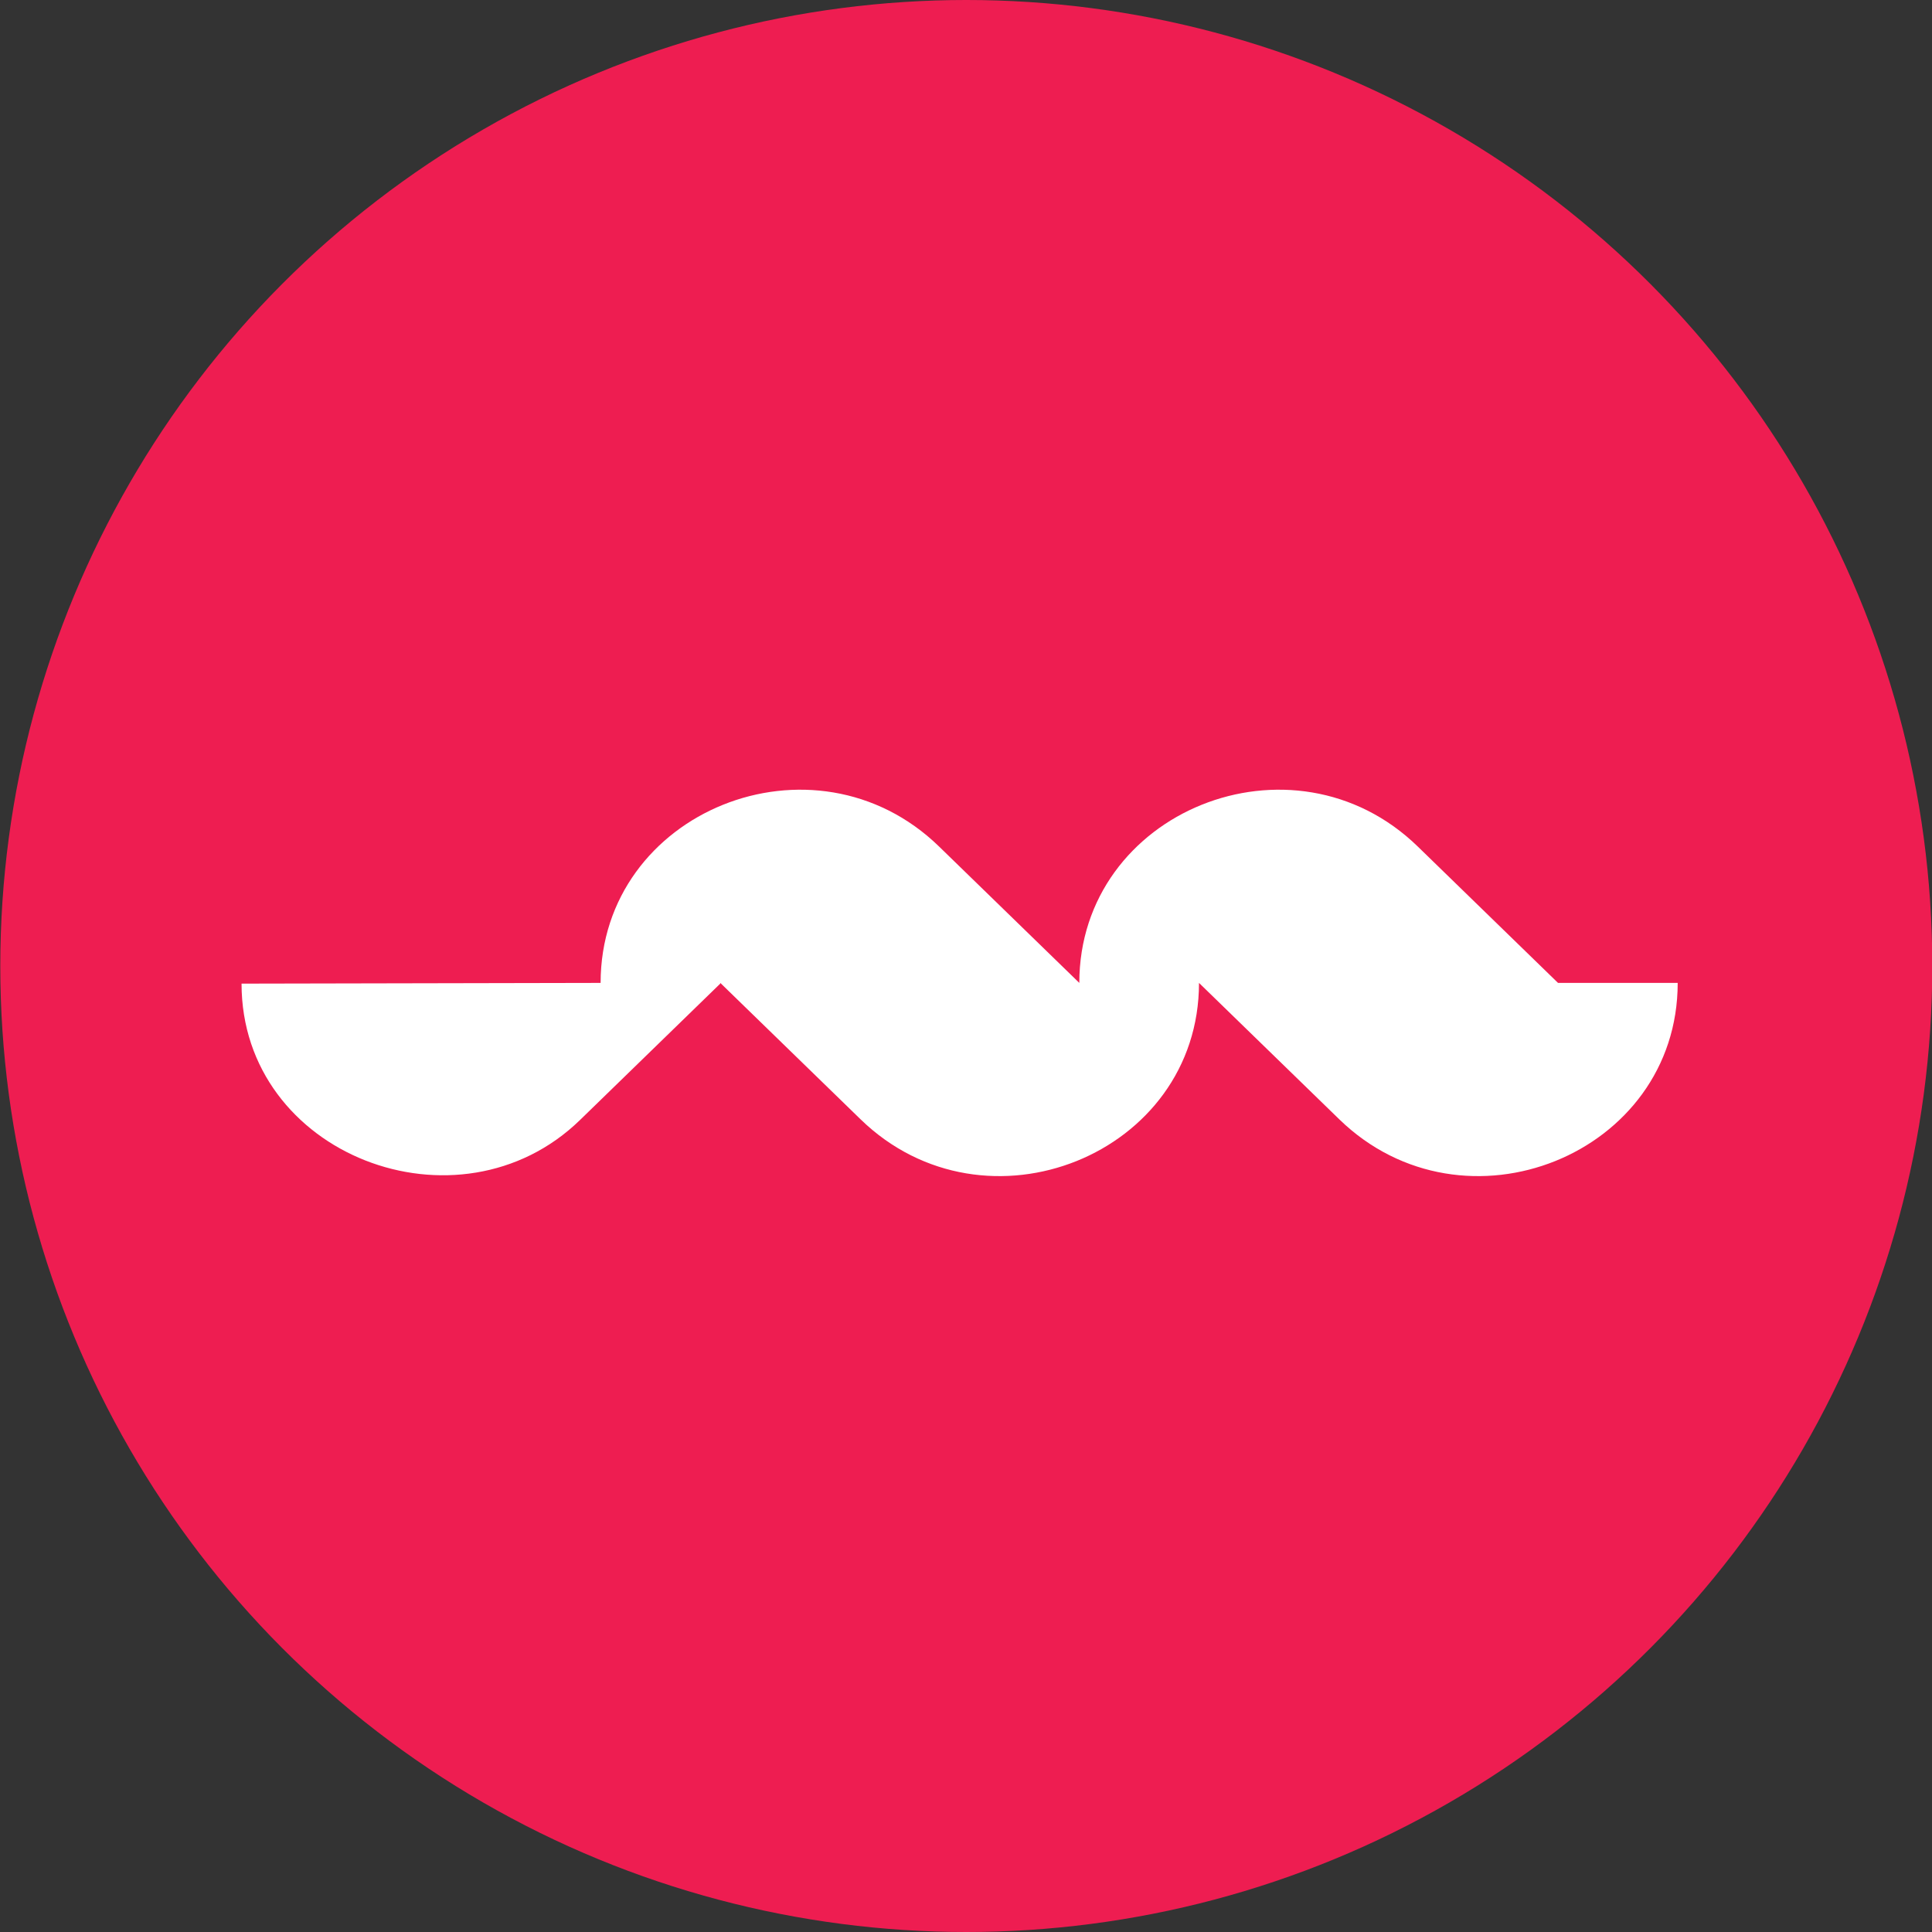
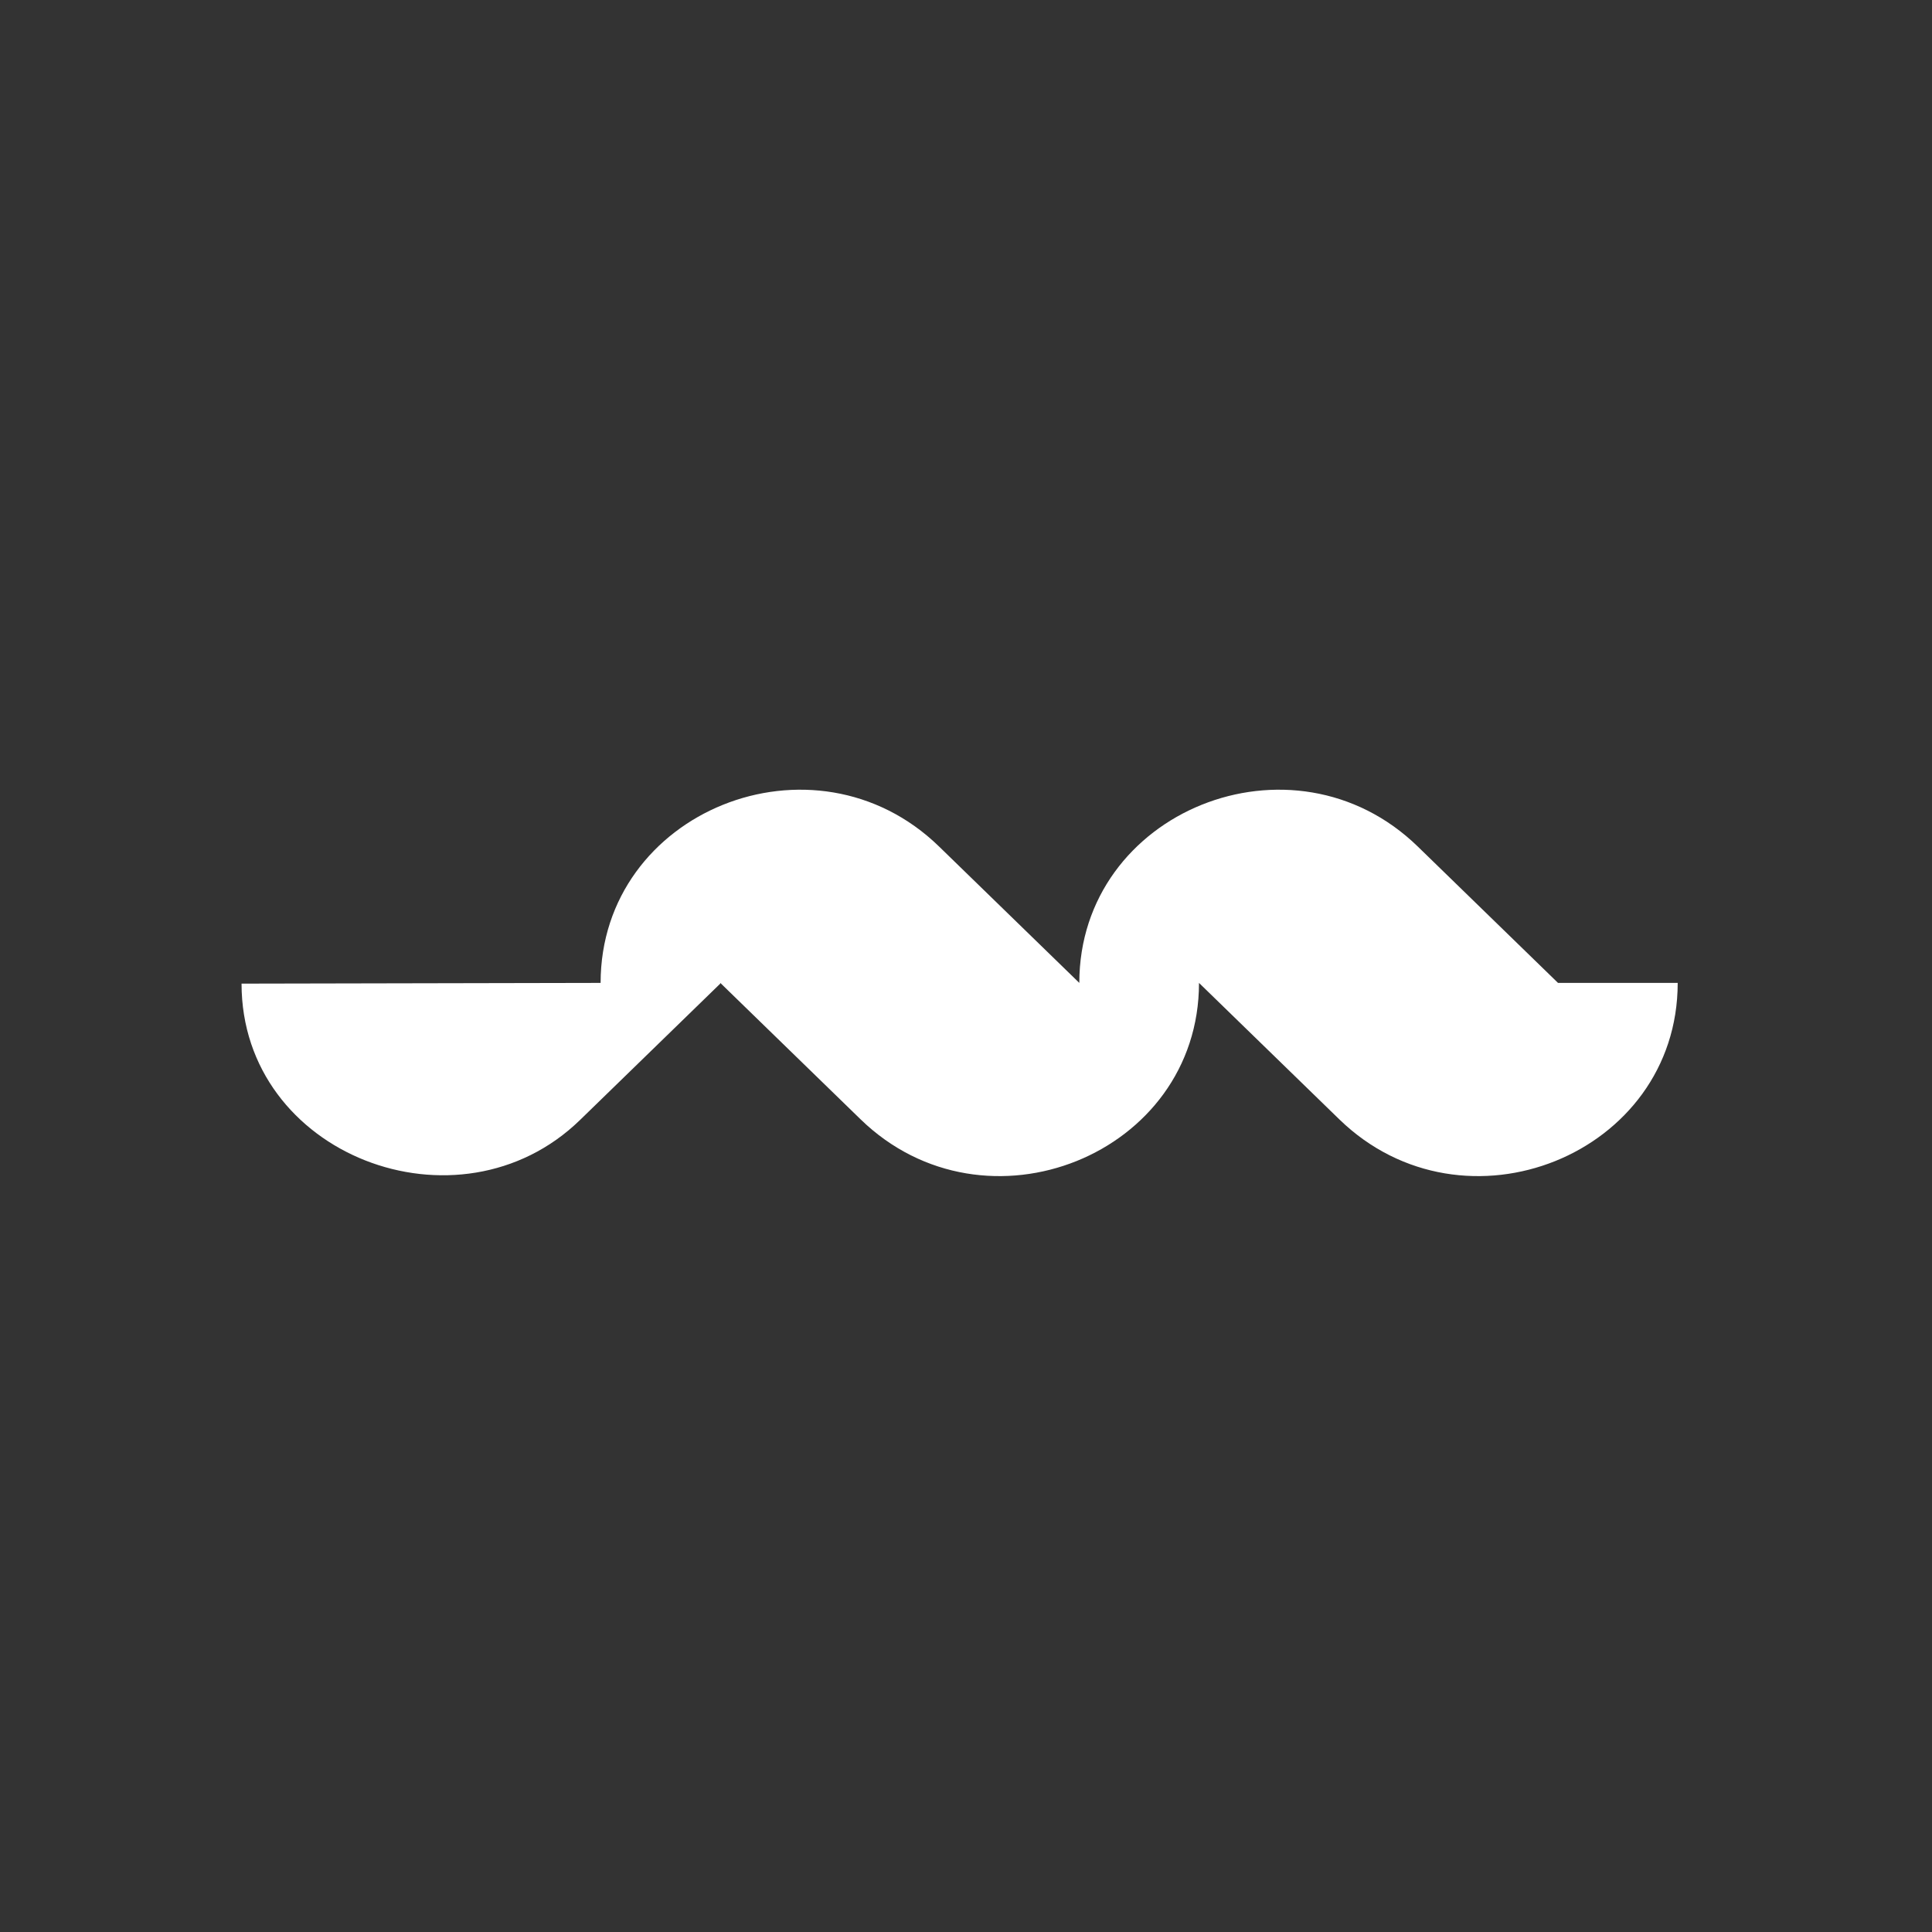
<svg xmlns="http://www.w3.org/2000/svg" width="40" height="40" viewBox="0 0 40 40" fill="none">
  <rect x="0" y="0" width="40" height="40" fill="#333333" stroke="none" />
-   <circle cx="20.006" cy="20" r="20" fill="#EE1D51" />
  <path d="M14.912 20.365L12.009 23.188C9.498 25.63 5.001 23.921 5.001 20.365L12.435 20.35C12.435 16.794 16.857 15.012 19.443 17.527L22.346 20.35C22.346 16.794 26.768 15.012 29.354 17.527L32.257 20.35H34.735C34.735 23.906 30.313 25.688 27.727 23.173L24.824 20.35C24.824 23.906 20.402 25.688 17.816 23.173L14.913 20.35" fill="white" />
</svg>